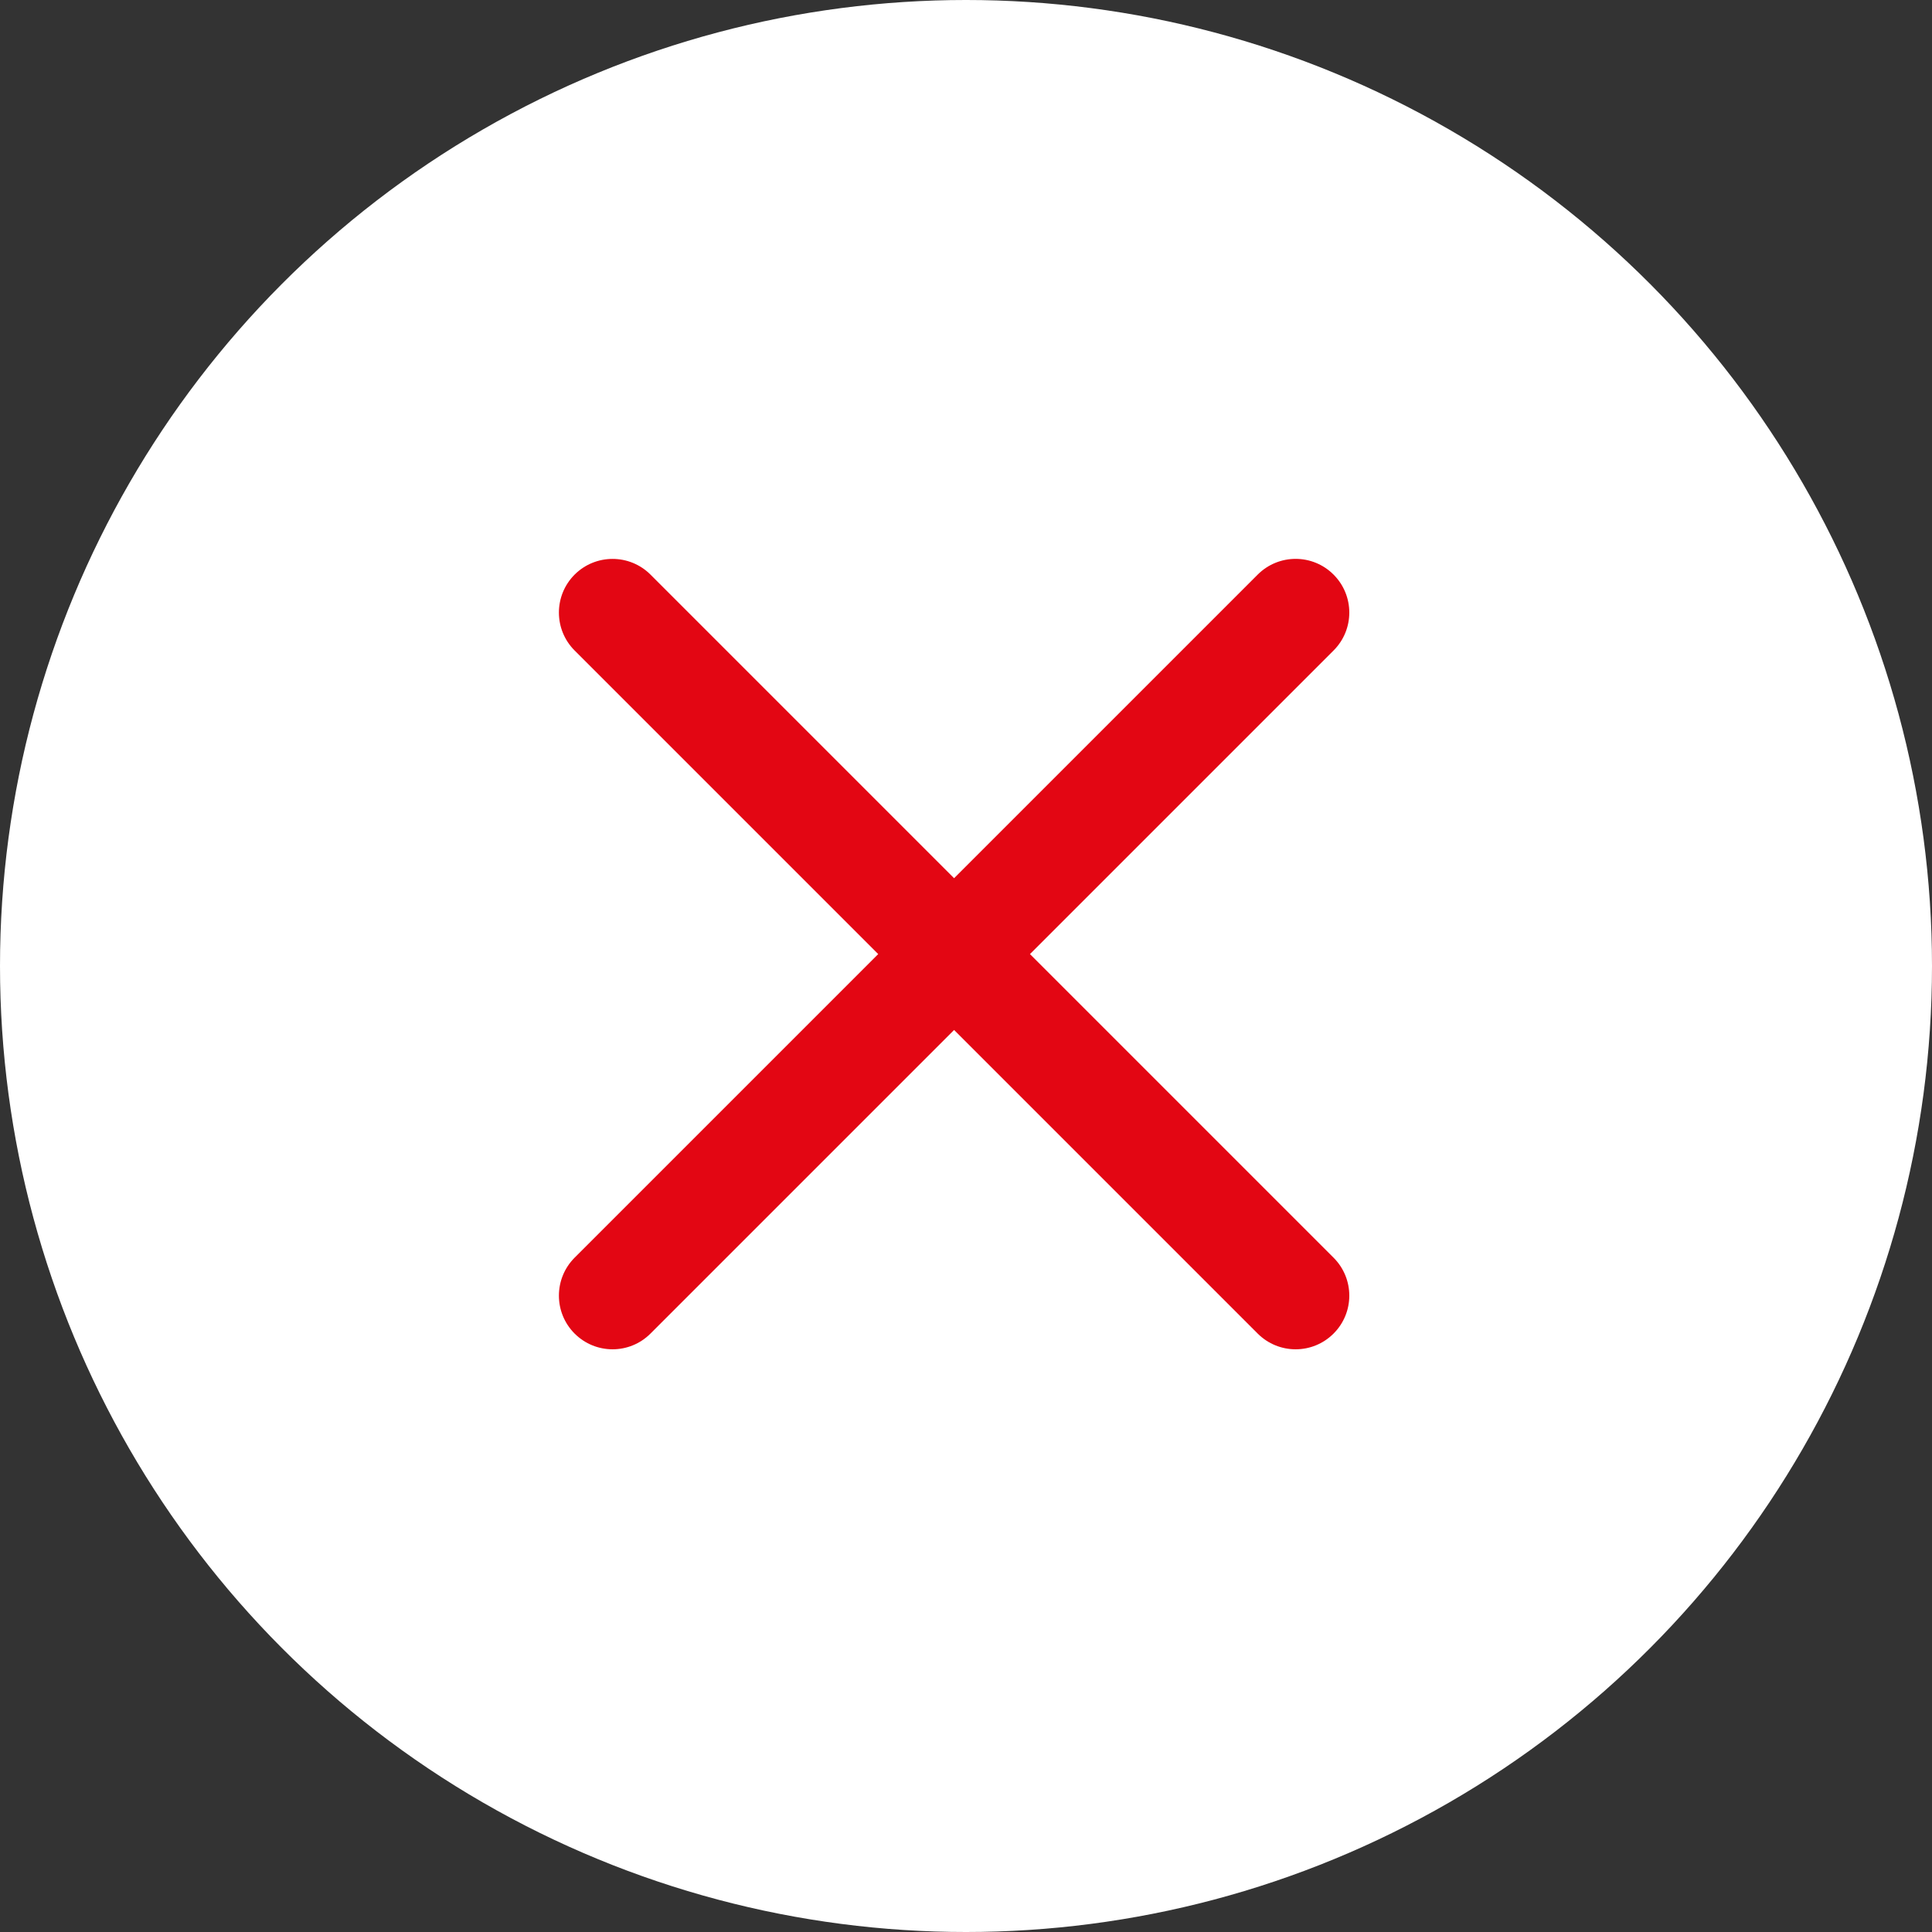
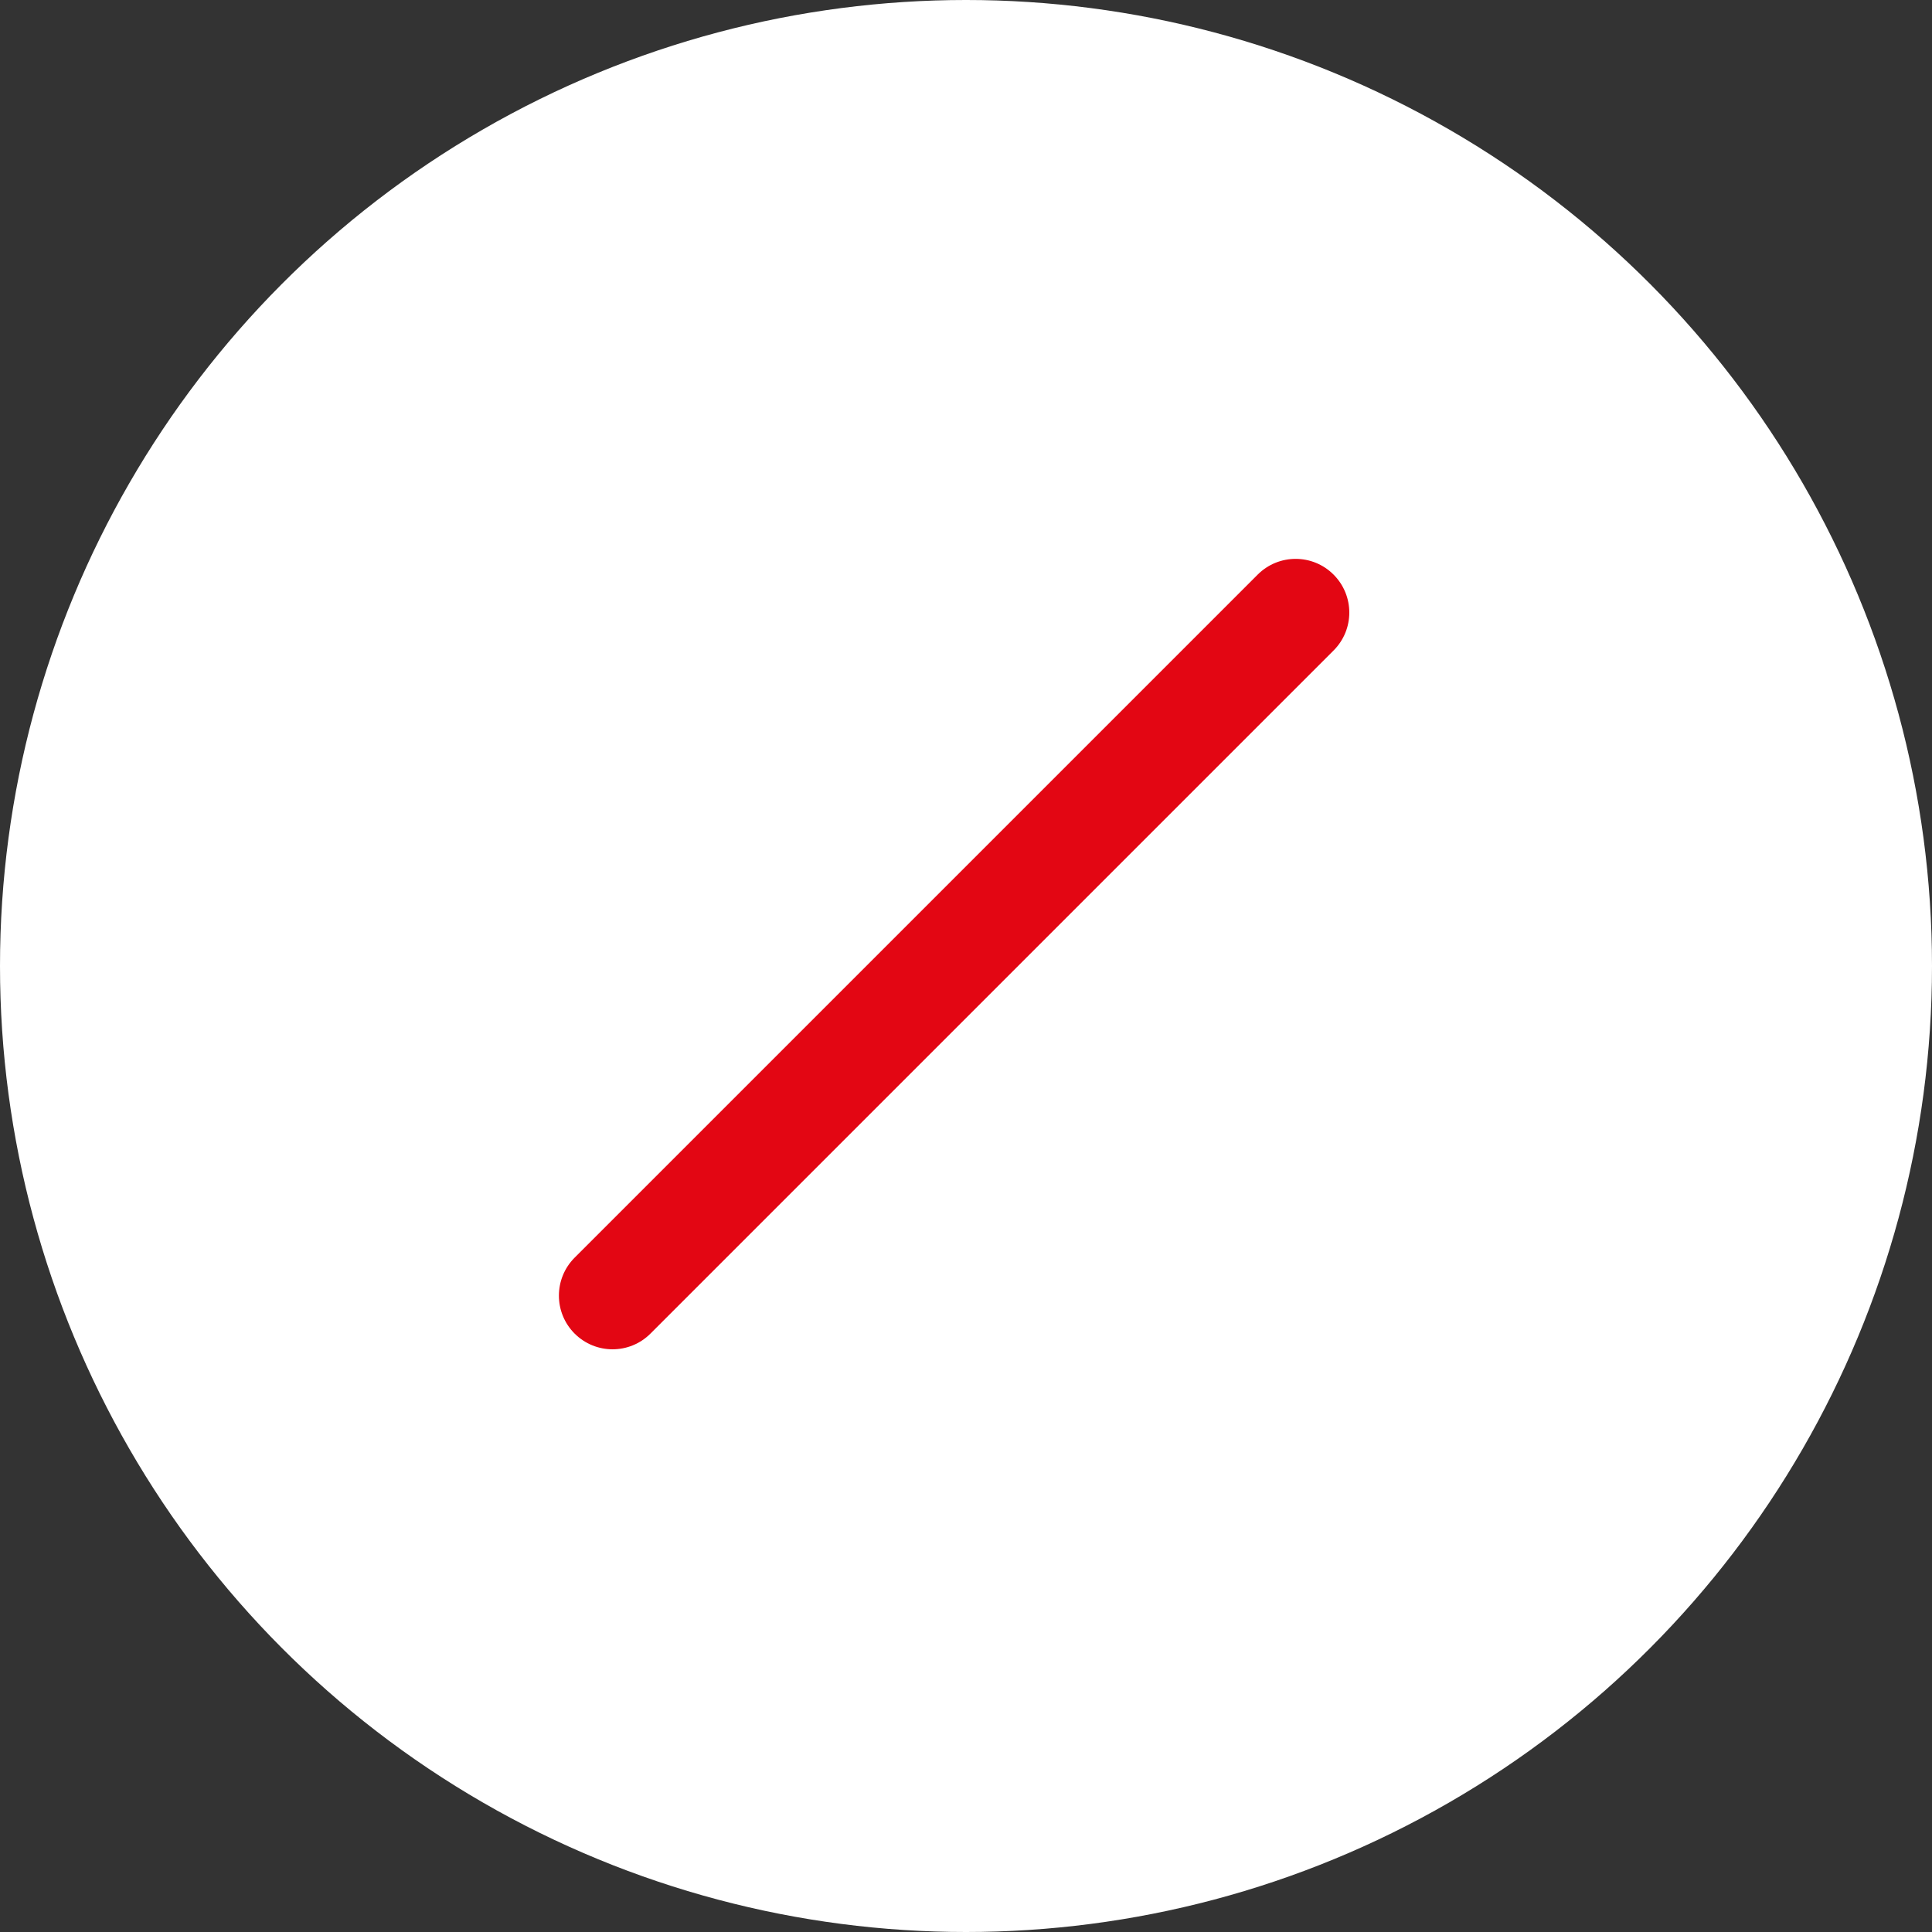
<svg xmlns="http://www.w3.org/2000/svg" width="36" height="36" viewBox="0 0 36 36" fill="none">
  <rect x="0" y="0" width="36" height="36" fill="#333333" stroke="none" />
  <circle cx="18" cy="18" r="18" fill="white" />
  <path d="M10.707 24.849C10.317 24.459 10.317 23.826 10.707 23.435L23.435 10.707C23.826 10.316 24.459 10.316 24.849 10.707C25.24 11.098 25.24 11.731 24.849 12.121L12.121 24.849C11.731 25.24 11.098 25.24 10.707 24.849Z" fill="#E30613" />
-   <path d="M10.707 10.707C11.098 10.317 11.731 10.317 12.121 10.707L24.849 23.435C25.24 23.826 25.24 24.459 24.849 24.849C24.459 25.24 23.826 25.24 23.435 24.849L10.707 12.121C10.317 11.731 10.317 11.098 10.707 10.707Z" fill="#E30613" />
</svg>